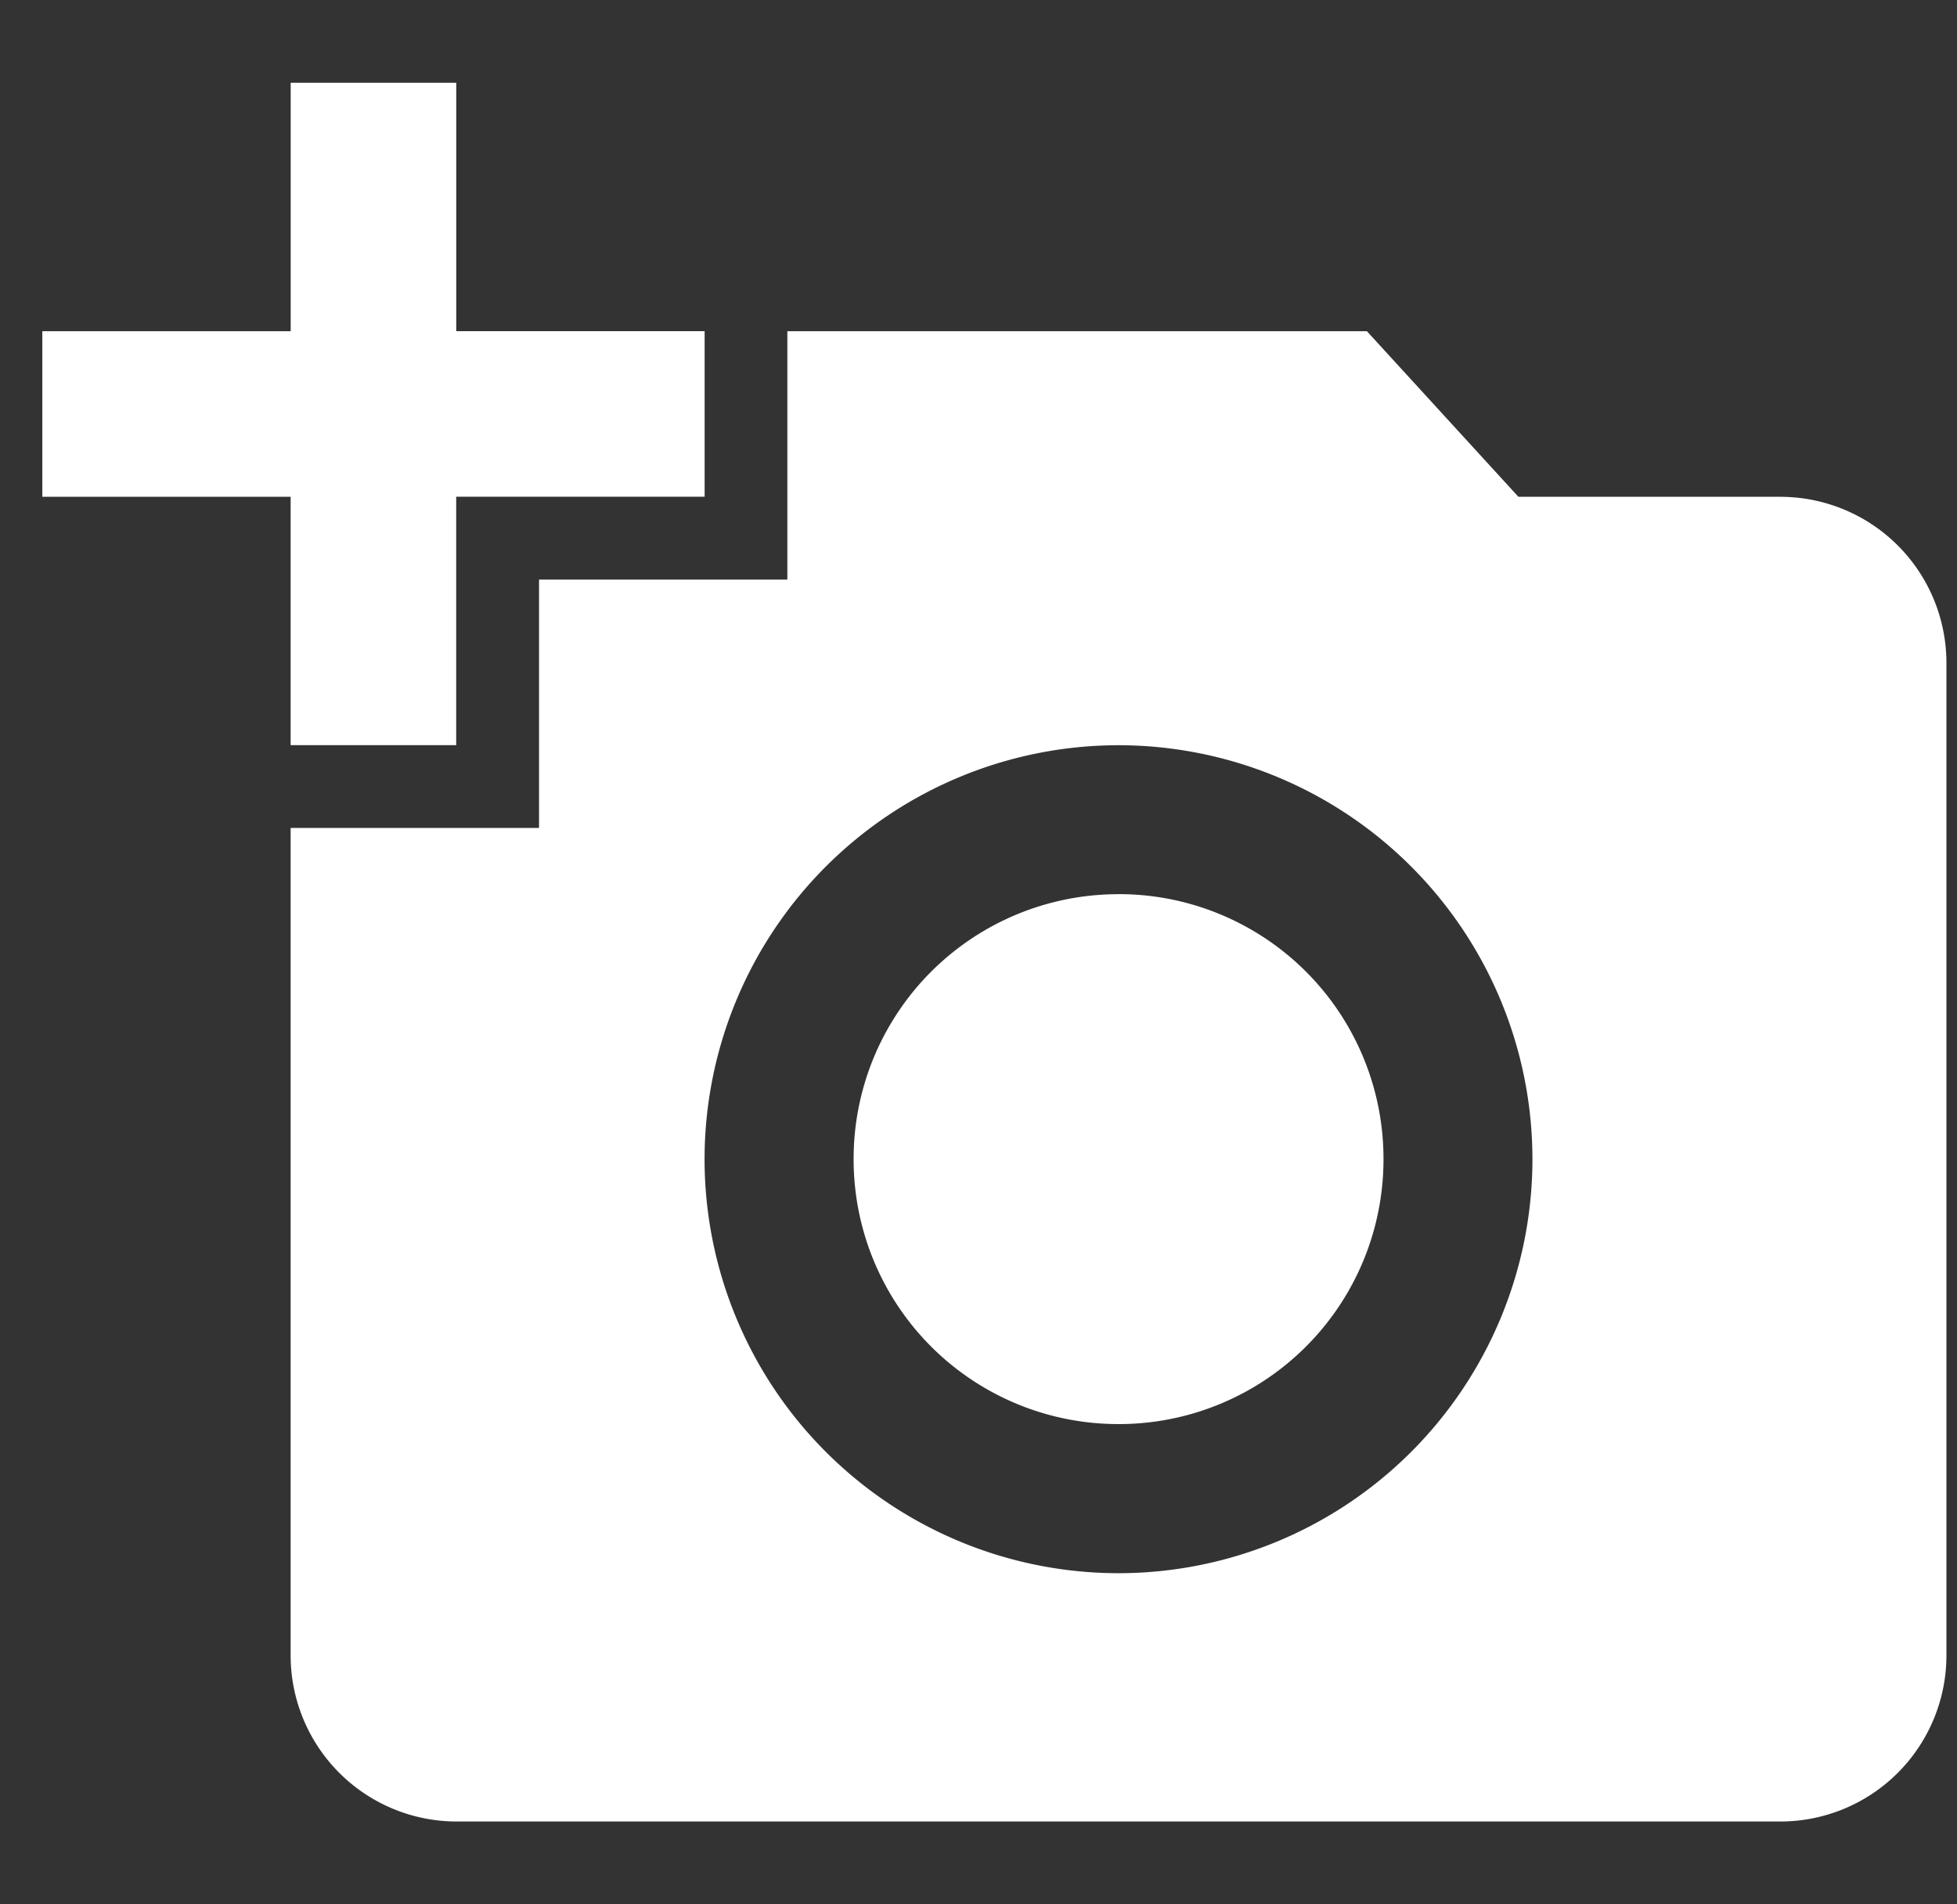
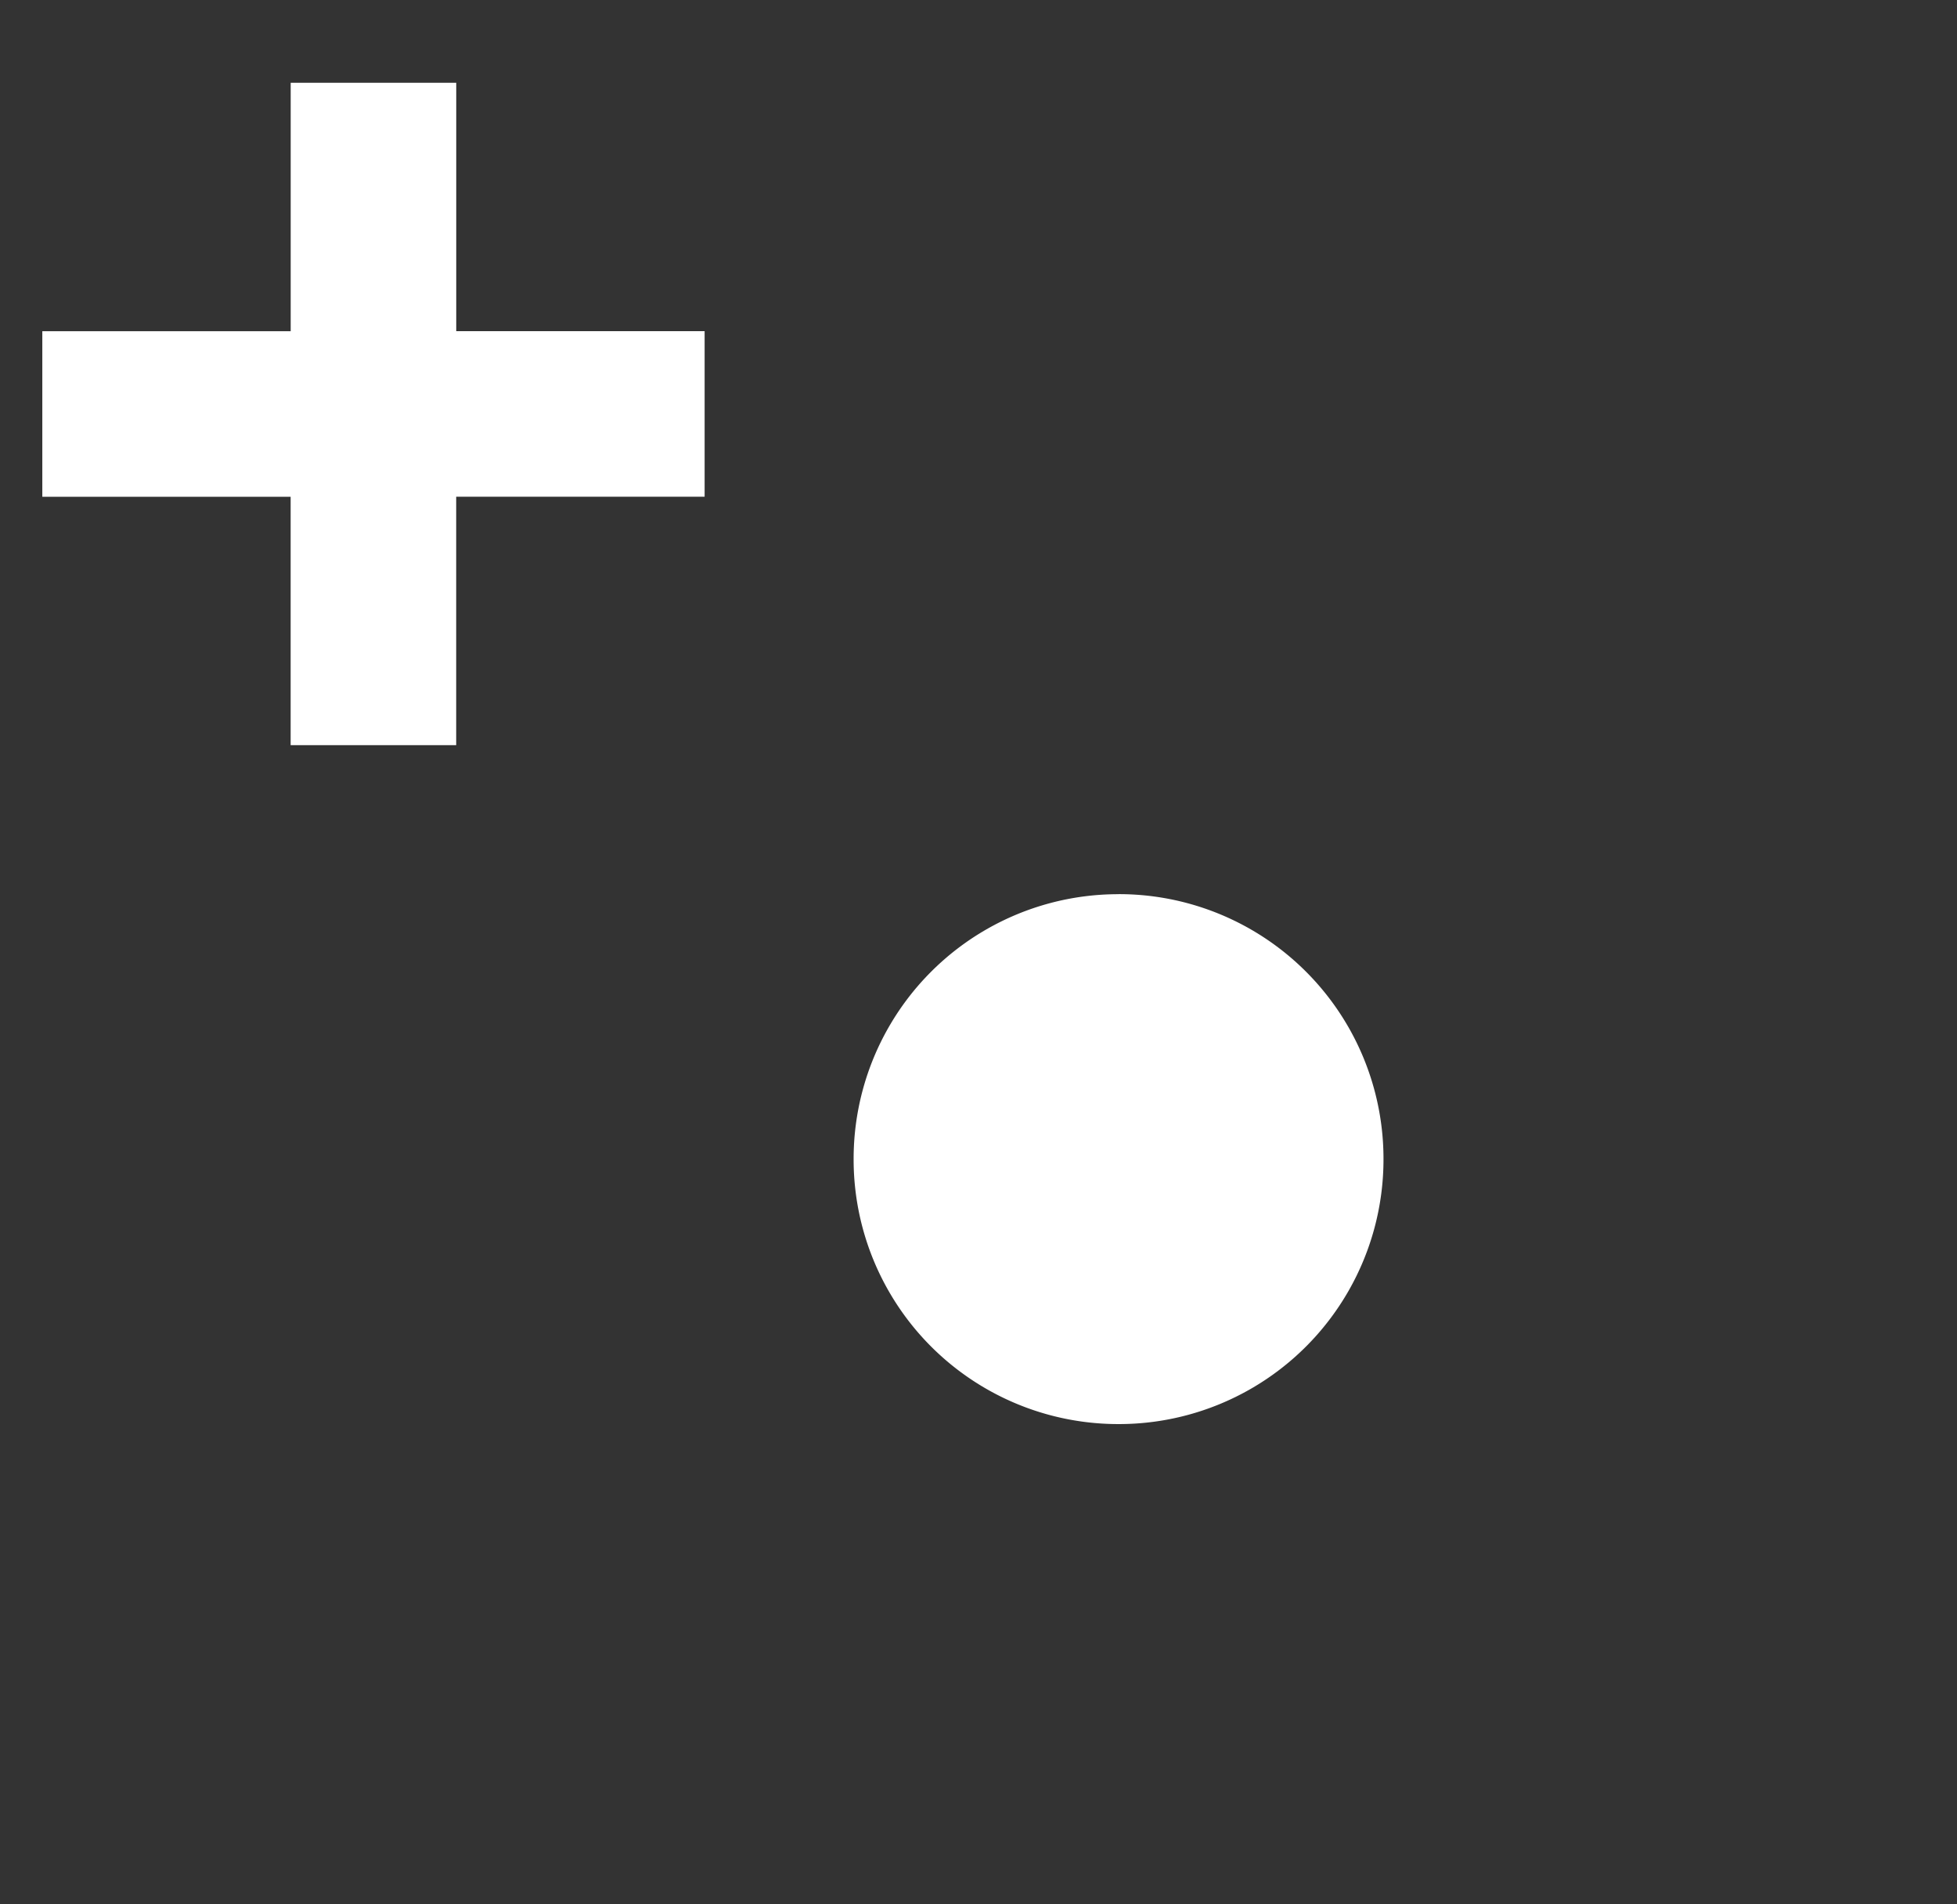
<svg xmlns="http://www.w3.org/2000/svg" width="37" height="36" fill="none">
  <rect width="100%" height="100%" fill="#333333" stroke="none" />
  <g clip-path="url(#clip0)" fill="#fff">
-     <path d="M33.669 9.391h-4.962l-2.864-3.13H14.886v4.696h-4.695v4.695H5.495v15.652a3.14 3.14 0 003.13 3.13H33.67a3.14 3.14 0 003.13-3.13V12.522a3.14 3.14 0 00-3.13-3.13zM21.147 29.74a7.829 7.829 0 01-7.826-7.826 7.829 7.829 0 017.826-7.826 7.829 7.829 0 017.826 7.826 7.829 7.829 0 01-7.826 7.826z" />
-     <path d="M5.495 14.087h3.13V9.39h4.697V6.26H8.626V1.565h-3.13v4.696H.8v3.13h4.695v4.696zm15.652 2.817a5.003 5.003 0 00-5.008 5.009 5.003 5.003 0 005.008 5.008 5.003 5.003 0 005.01-5.008 5.003 5.003 0 00-5.01-5.01z" />
+     <path d="M5.495 14.087h3.13V9.39h4.697V6.26H8.626V1.565h-3.13v4.696H.8v3.13h4.695v4.696zm15.652 2.817a5.003 5.003 0 00-5.008 5.009 5.003 5.003 0 005.008 5.008 5.003 5.003 0 005.01-5.008 5.003 5.003 0 00-5.01-5.01" />
  </g>
  <defs>
    <clipPath id="clip0">
      <path fill="#fff" transform="translate(.8)" d="M0 0h36v36H0z" />
    </clipPath>
  </defs>
</svg>